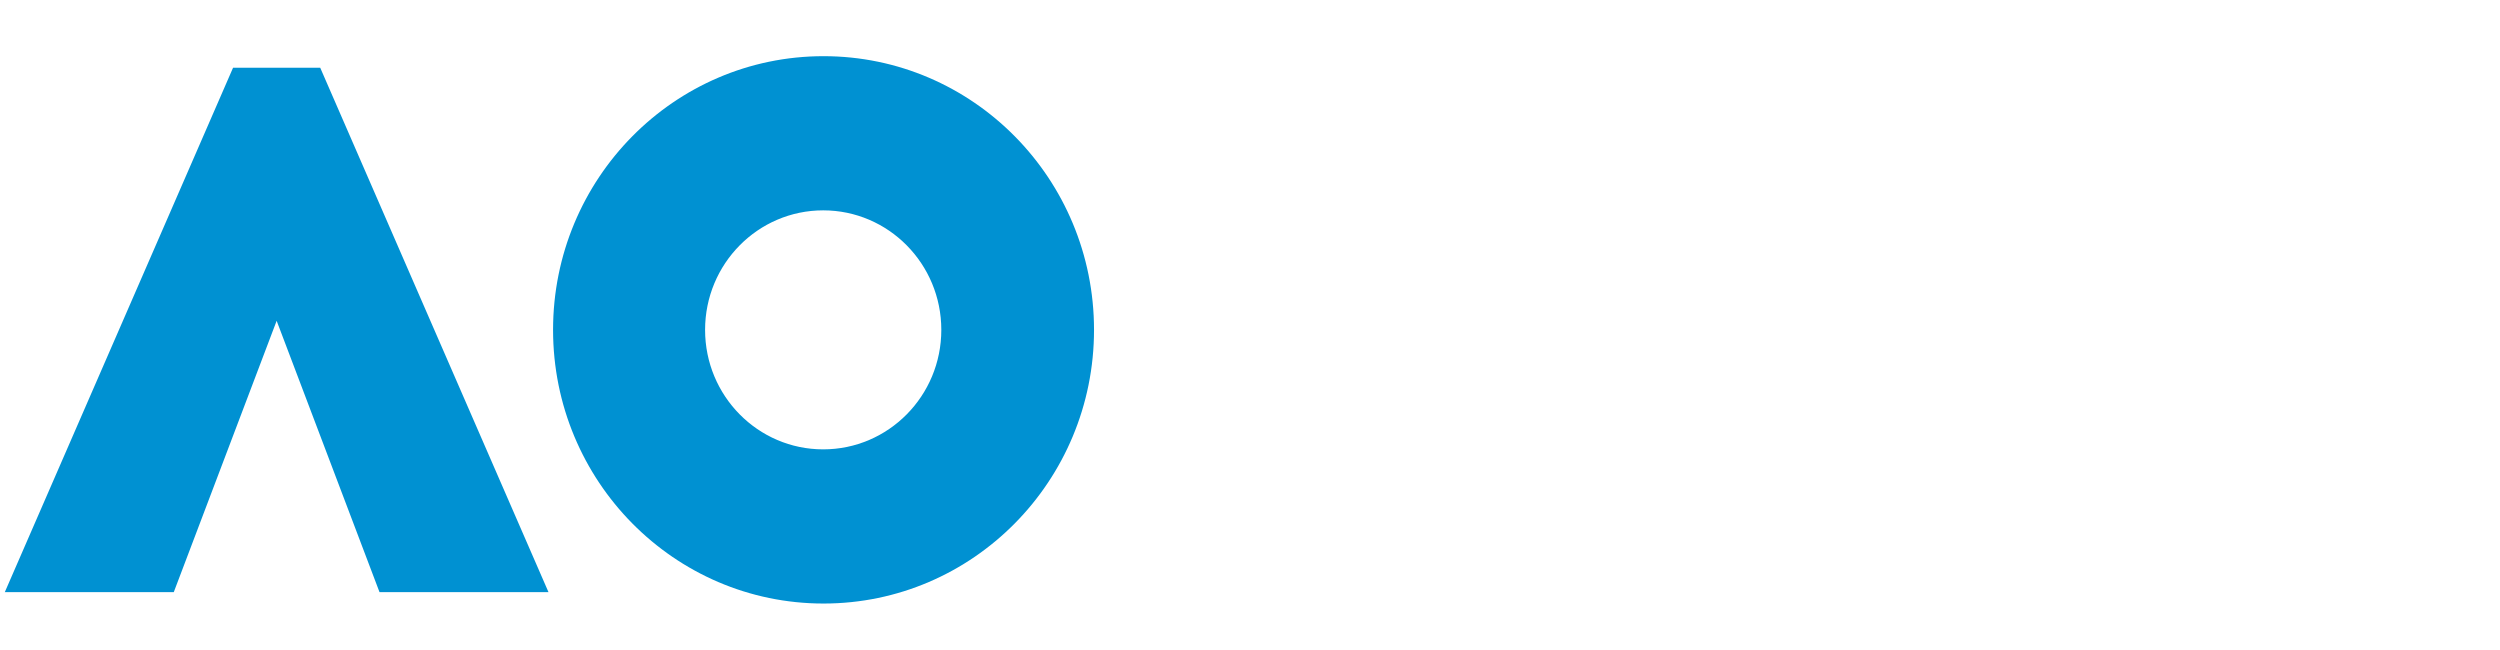
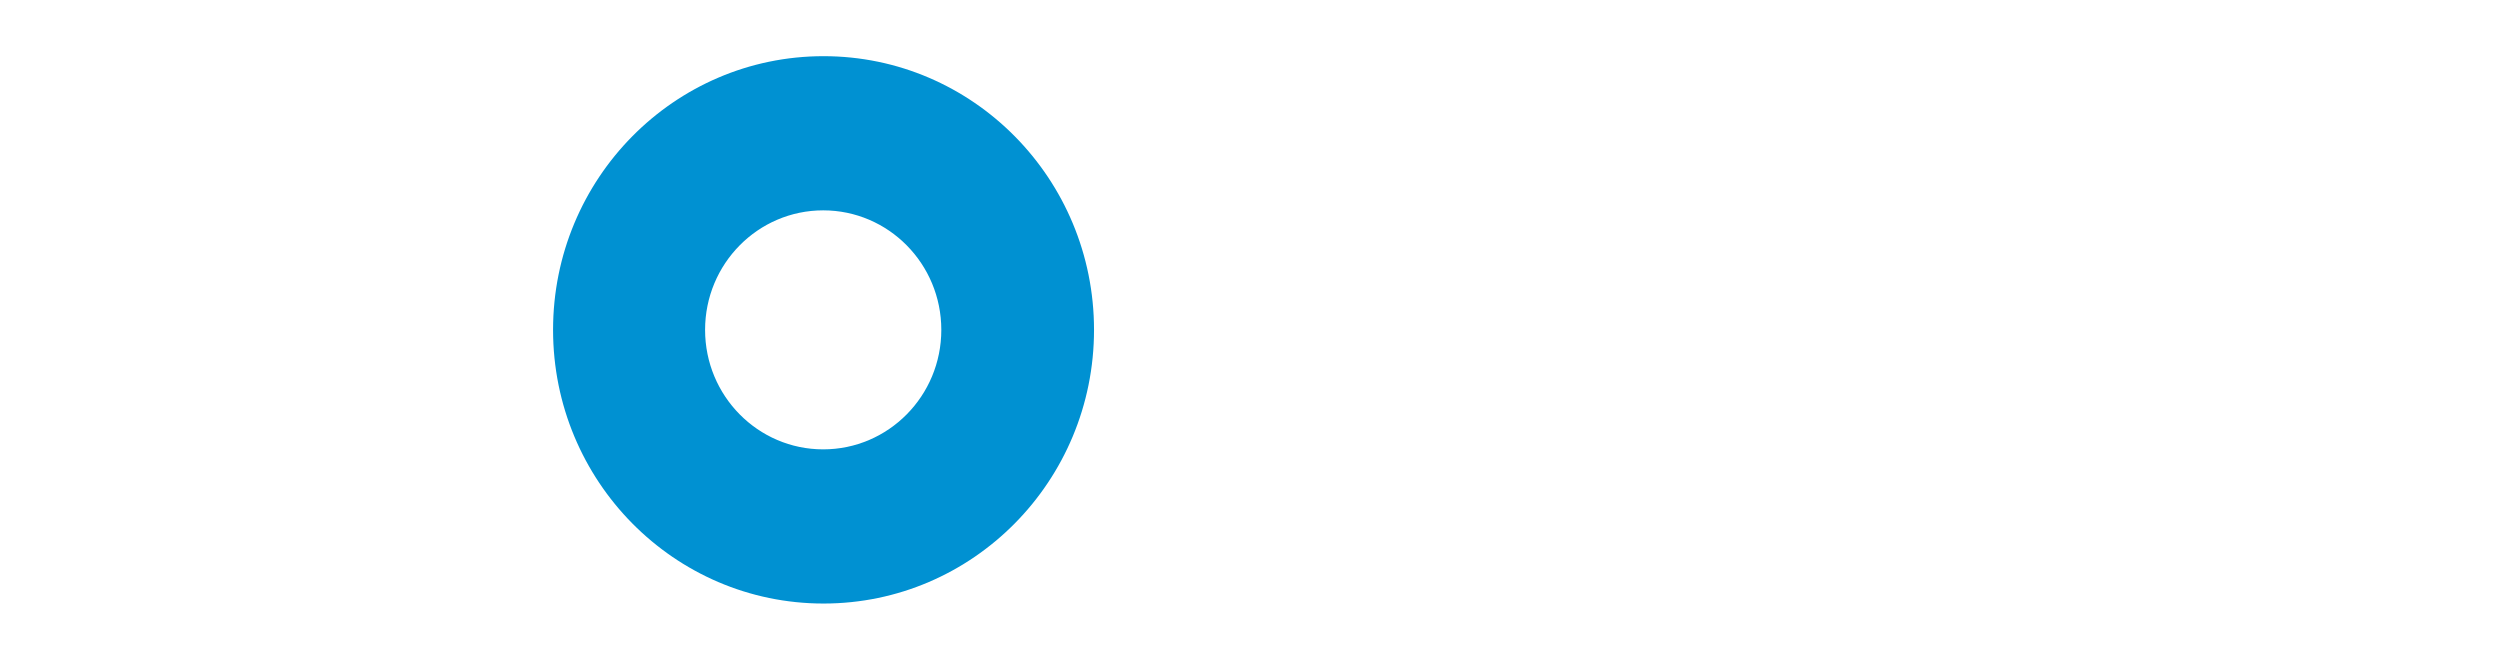
<svg xmlns="http://www.w3.org/2000/svg" width="200" height="52" viewBox="0 0 200 52" fill="none">
  <path d="M65.883 4.494C53.933 4.494 44.245 14.297 44.245 26.389C44.245 38.481 53.933 48.283 65.883 48.283C77.834 48.283 87.522 38.481 87.522 26.389C87.522 14.297 77.834 4.494 65.883 4.494ZM65.856 35.949C60.638 35.949 56.407 31.669 56.407 26.389C56.407 21.109 60.638 16.828 65.856 16.828C71.075 16.828 75.305 21.109 75.305 26.389C75.305 31.669 71.075 35.949 65.856 35.949Z" fill="#0091D2" />
-   <path d="M25.617 5.417H18.646L0.383 47.373H13.901L22.132 25.663L30.362 47.373H43.88L25.617 5.417Z" fill="#0091D2" />
</svg>